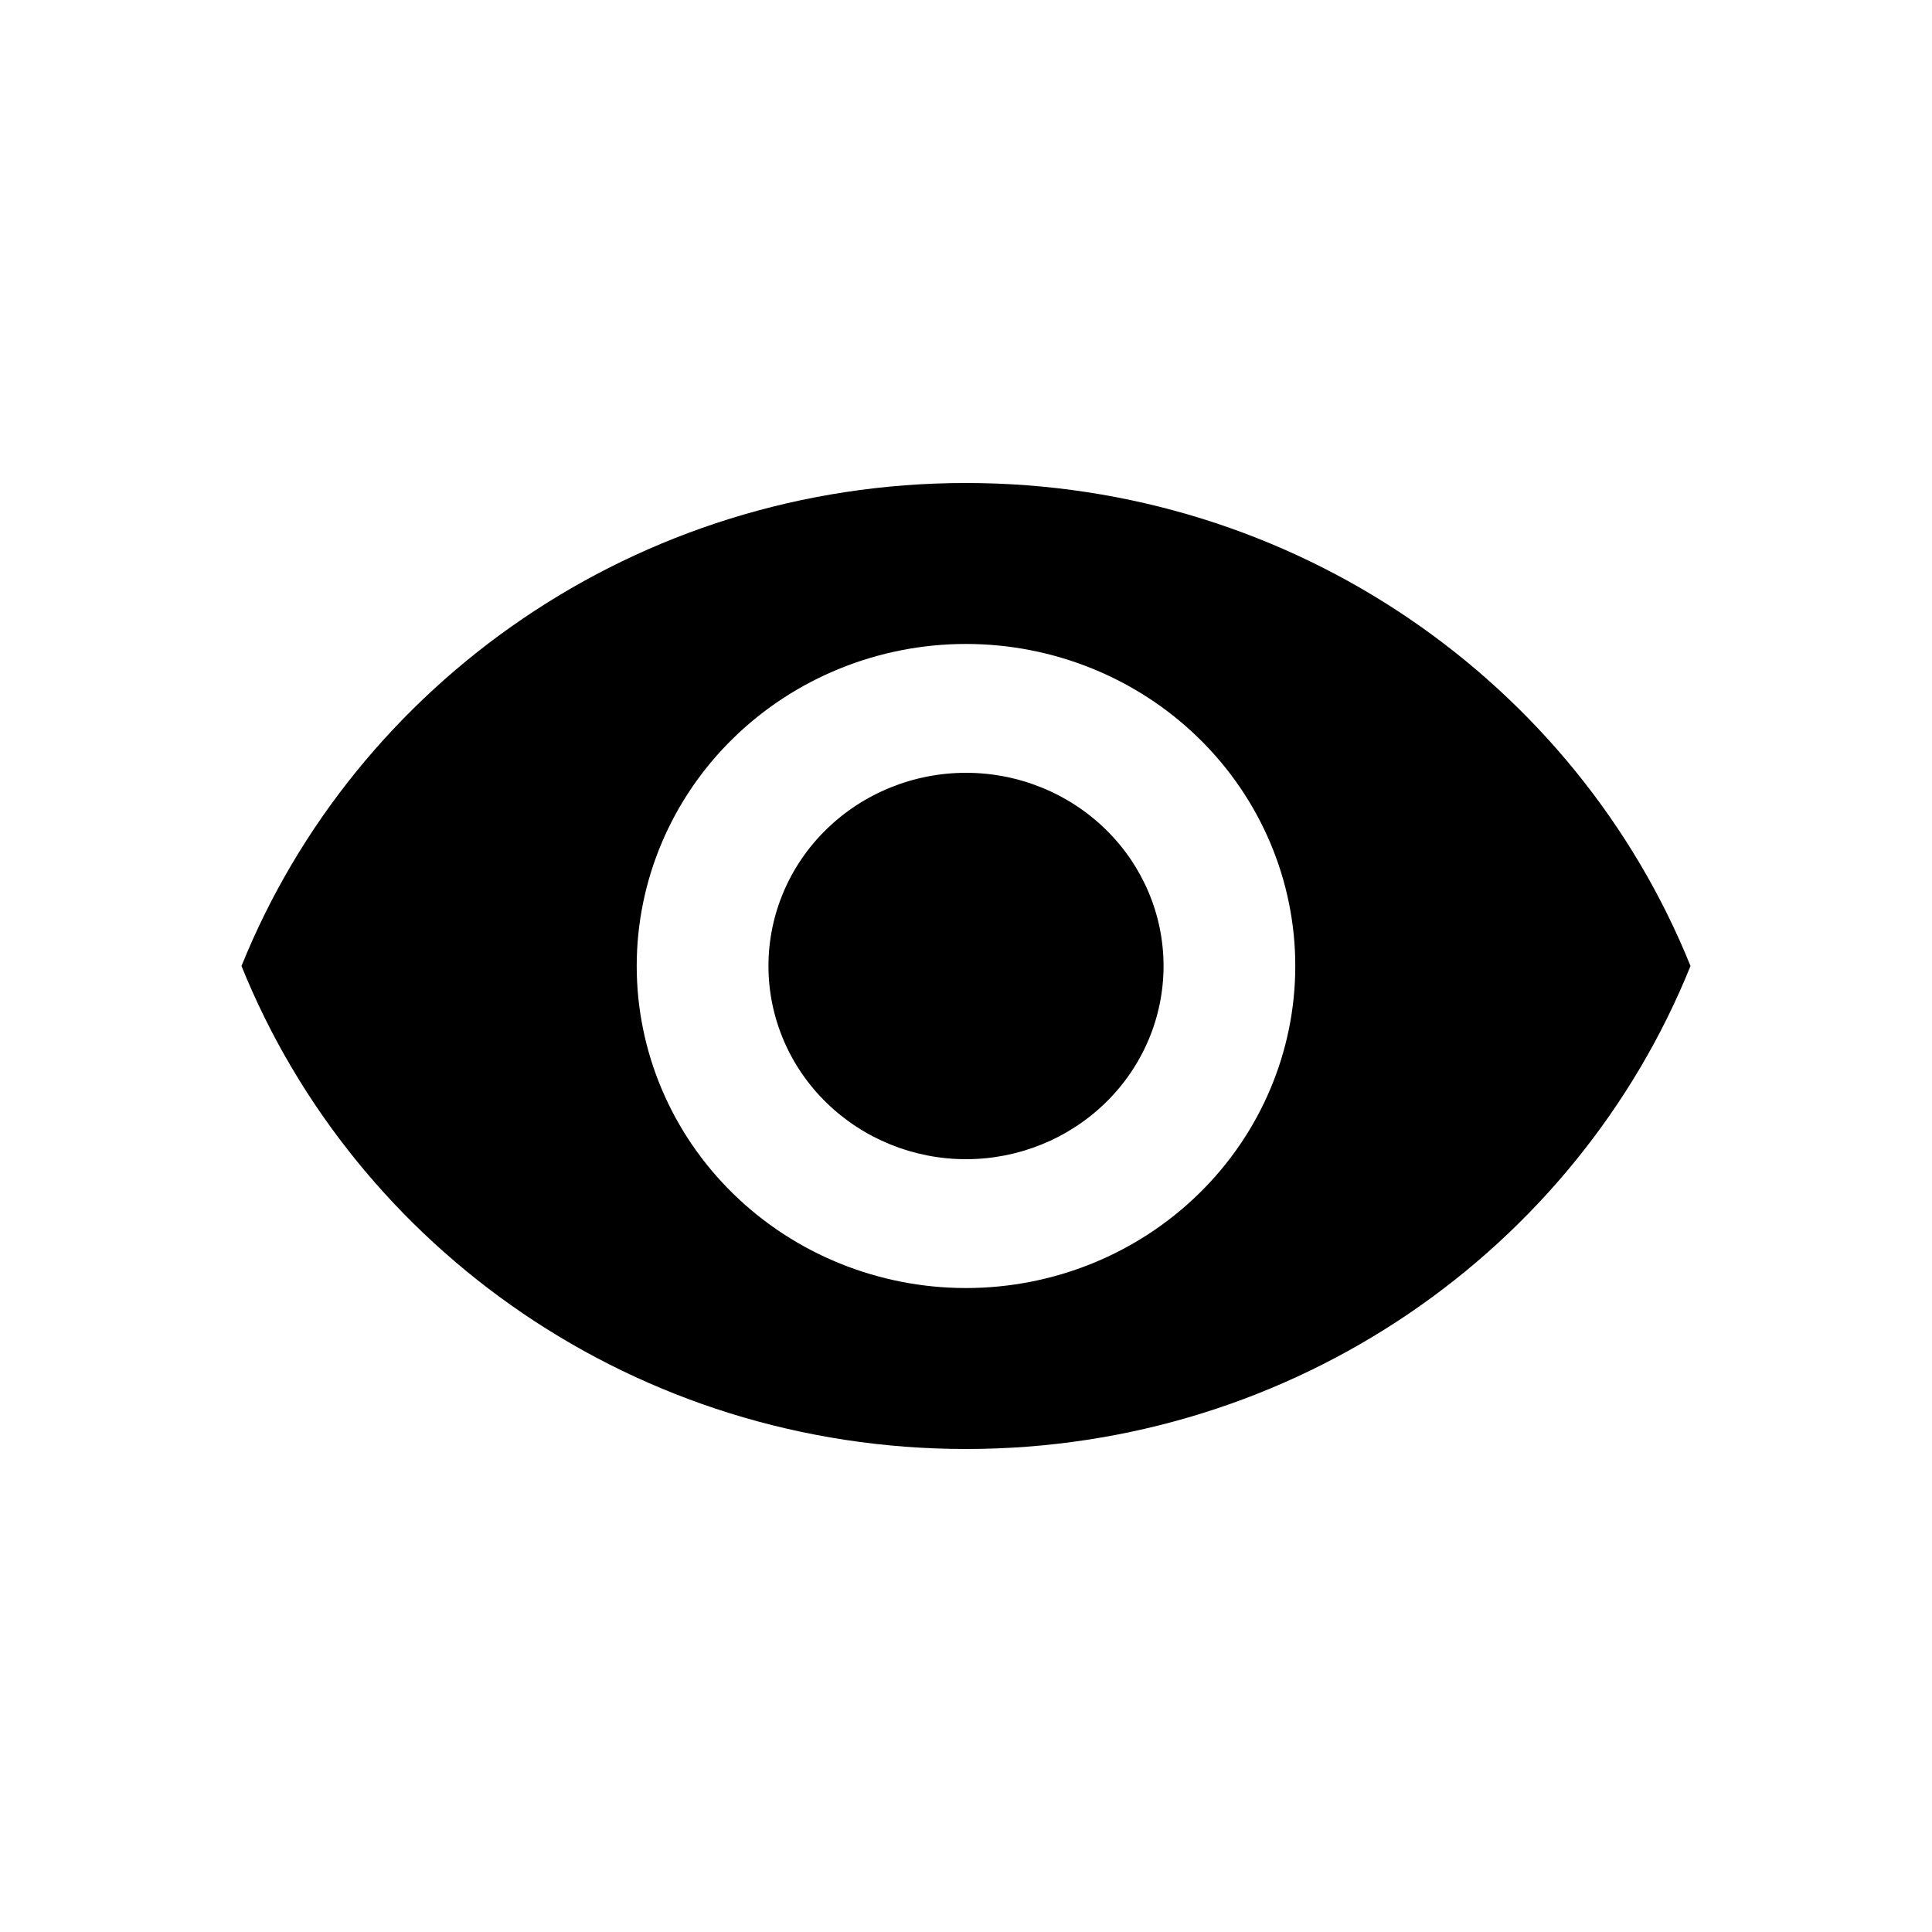
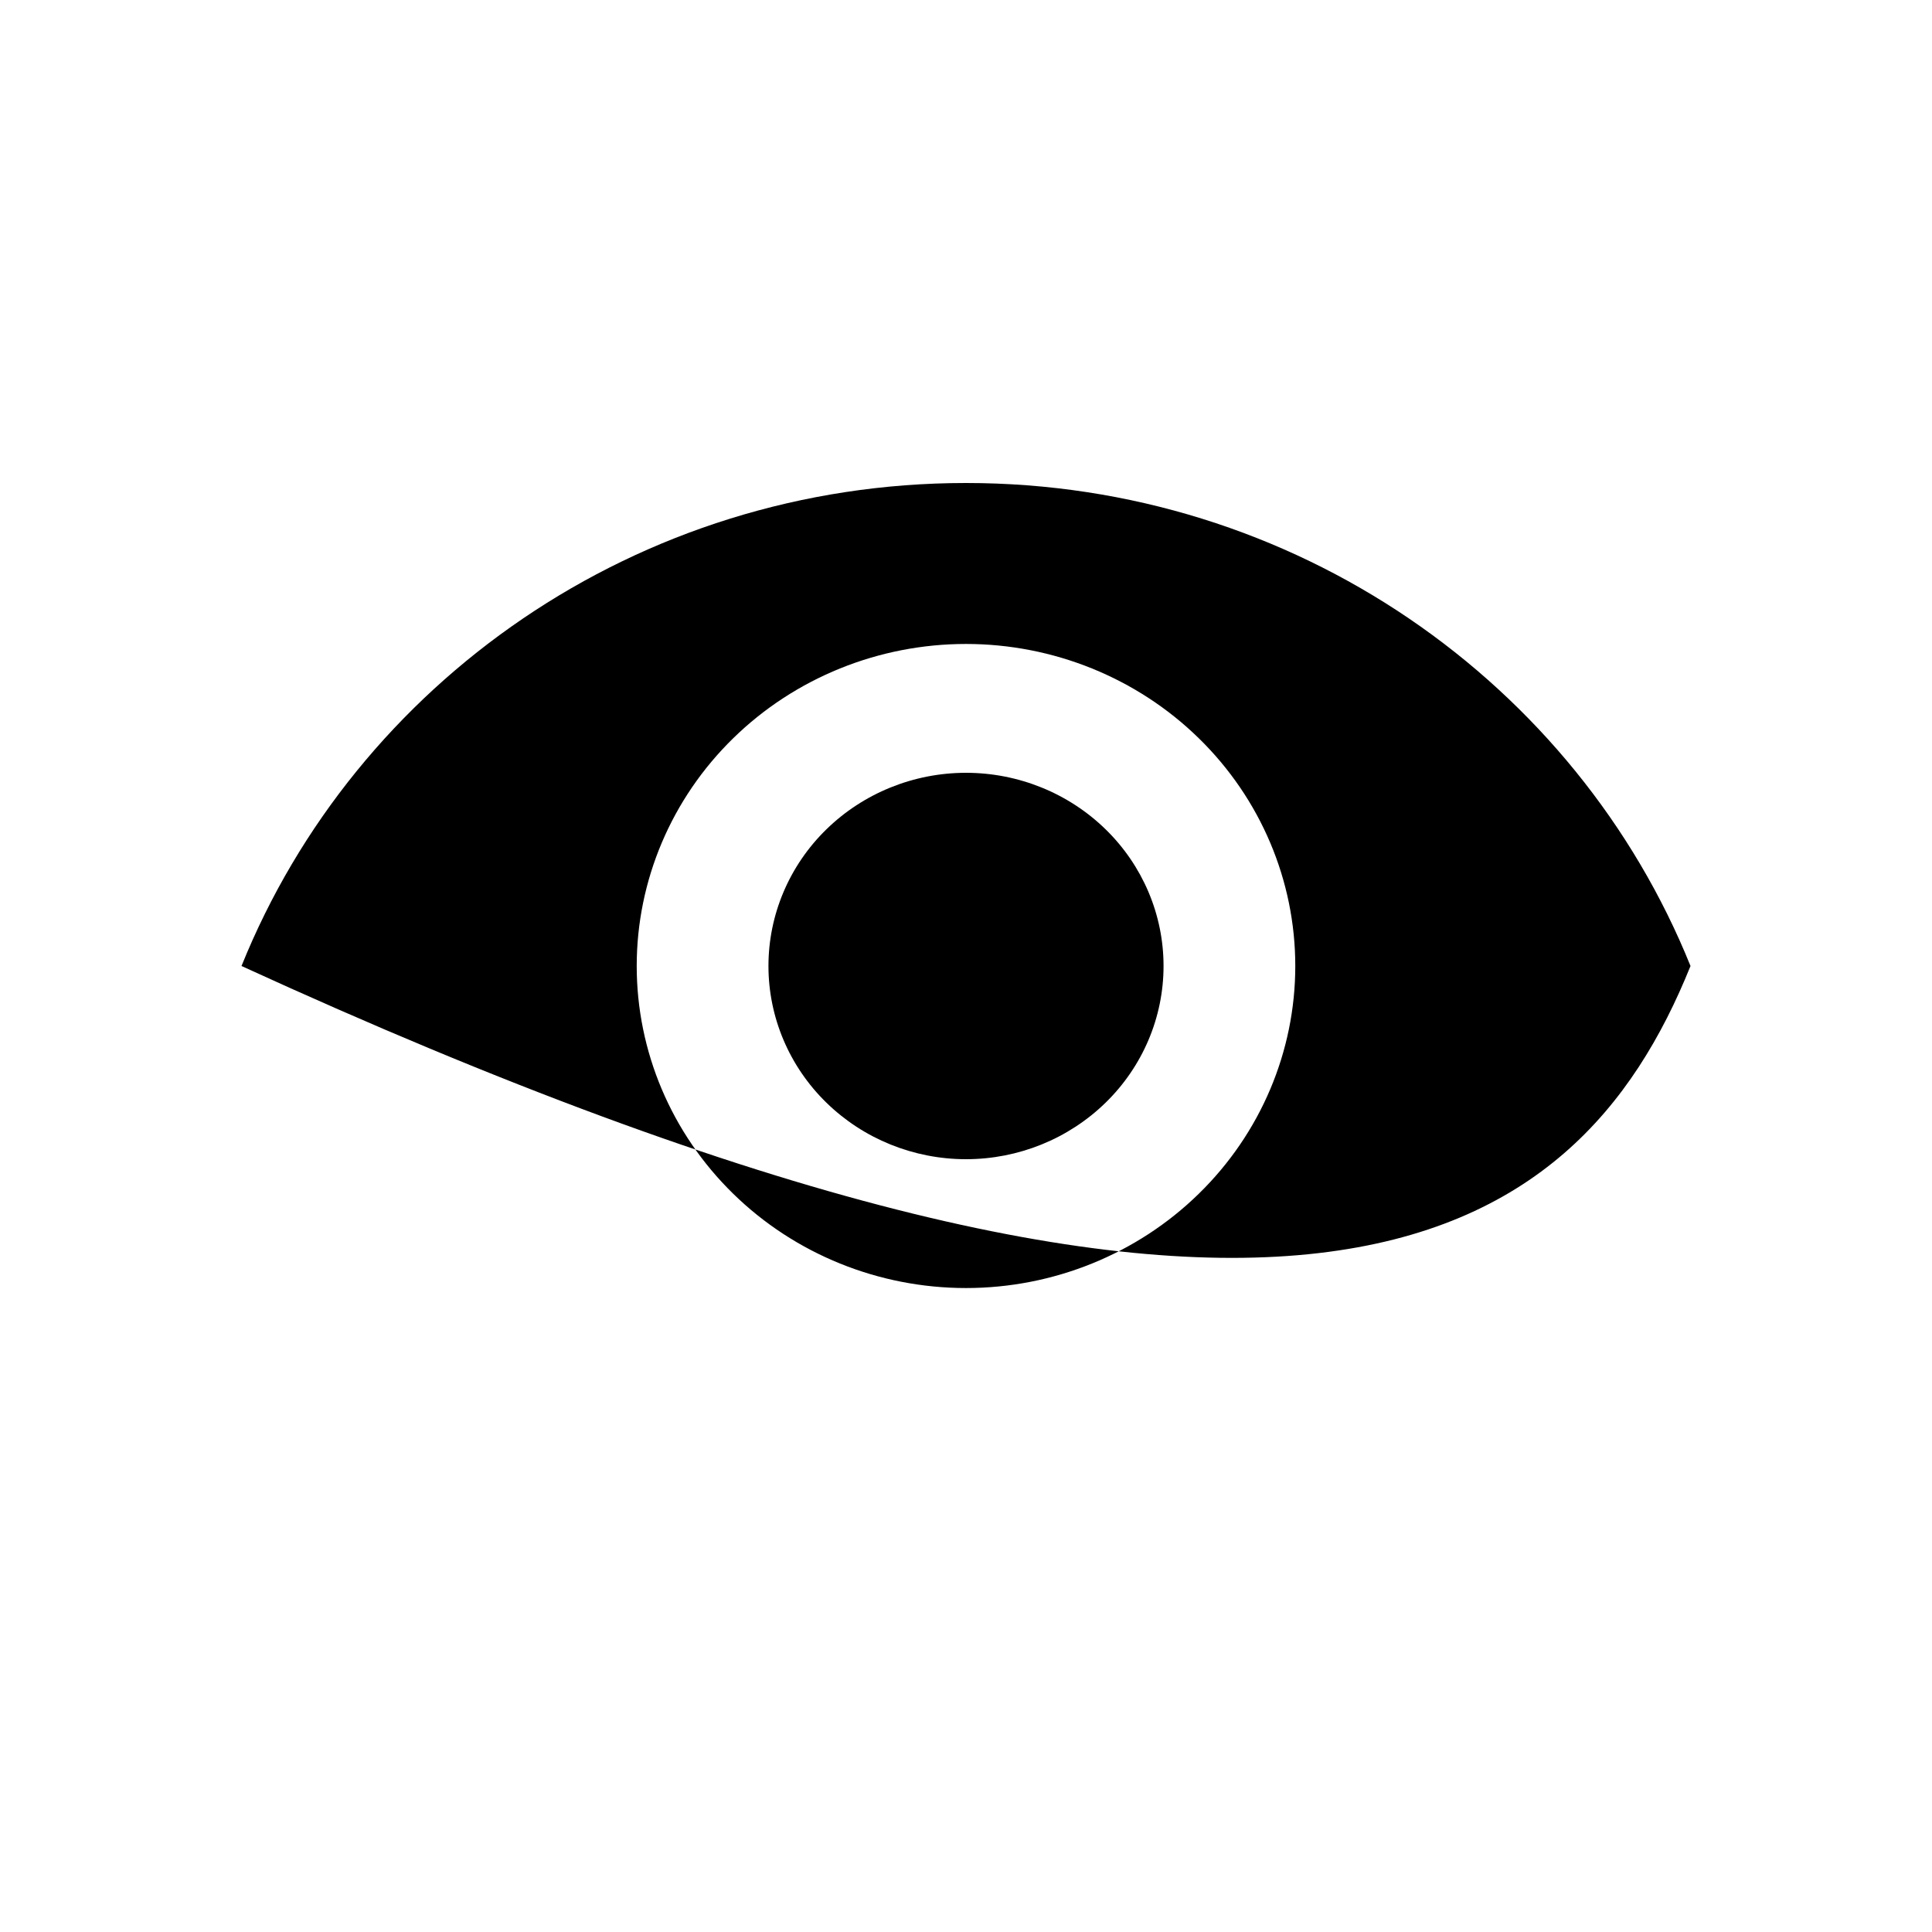
<svg xmlns="http://www.w3.org/2000/svg" width="16" height="16" viewBox="0 0 16 16" fill="none">
  <g id="mdi:eye">
-     <path id="Vector" d="M8 6.4C7.566 6.4 7.15 6.569 6.843 6.869C6.536 7.169 6.364 7.576 6.364 8C6.364 8.424 6.536 8.831 6.843 9.131C7.15 9.431 7.566 9.6 8 9.6C8.434 9.6 8.85 9.431 9.157 9.131C9.464 8.831 9.636 8.424 9.636 8C9.636 7.576 9.464 7.169 9.157 6.869C8.85 6.569 8.434 6.4 8 6.4ZM8 10.667C7.277 10.667 6.583 10.386 6.072 9.886C5.56 9.386 5.273 8.707 5.273 8C5.273 7.293 5.56 6.614 6.072 6.114C6.583 5.614 7.277 5.333 8 5.333C8.723 5.333 9.417 5.614 9.928 6.114C10.44 6.614 10.727 7.293 10.727 8C10.727 8.707 10.44 9.386 9.928 9.886C9.417 10.386 8.723 10.667 8 10.667ZM8 4C5.273 4 2.944 5.659 2 8C2.944 10.341 5.273 12 8 12C10.727 12 13.056 10.341 14 8C13.056 5.659 10.727 4 8 4Z" fill="black" />
+     <path id="Vector" d="M8 6.4C7.566 6.4 7.15 6.569 6.843 6.869C6.536 7.169 6.364 7.576 6.364 8C6.364 8.424 6.536 8.831 6.843 9.131C7.15 9.431 7.566 9.6 8 9.6C8.434 9.6 8.85 9.431 9.157 9.131C9.464 8.831 9.636 8.424 9.636 8C9.636 7.576 9.464 7.169 9.157 6.869C8.85 6.569 8.434 6.4 8 6.4ZM8 10.667C7.277 10.667 6.583 10.386 6.072 9.886C5.56 9.386 5.273 8.707 5.273 8C5.273 7.293 5.56 6.614 6.072 6.114C6.583 5.614 7.277 5.333 8 5.333C8.723 5.333 9.417 5.614 9.928 6.114C10.44 6.614 10.727 7.293 10.727 8C10.727 8.707 10.44 9.386 9.928 9.886C9.417 10.386 8.723 10.667 8 10.667ZM8 4C5.273 4 2.944 5.659 2 8C10.727 12 13.056 10.341 14 8C13.056 5.659 10.727 4 8 4Z" fill="black" />
  </g>
</svg>